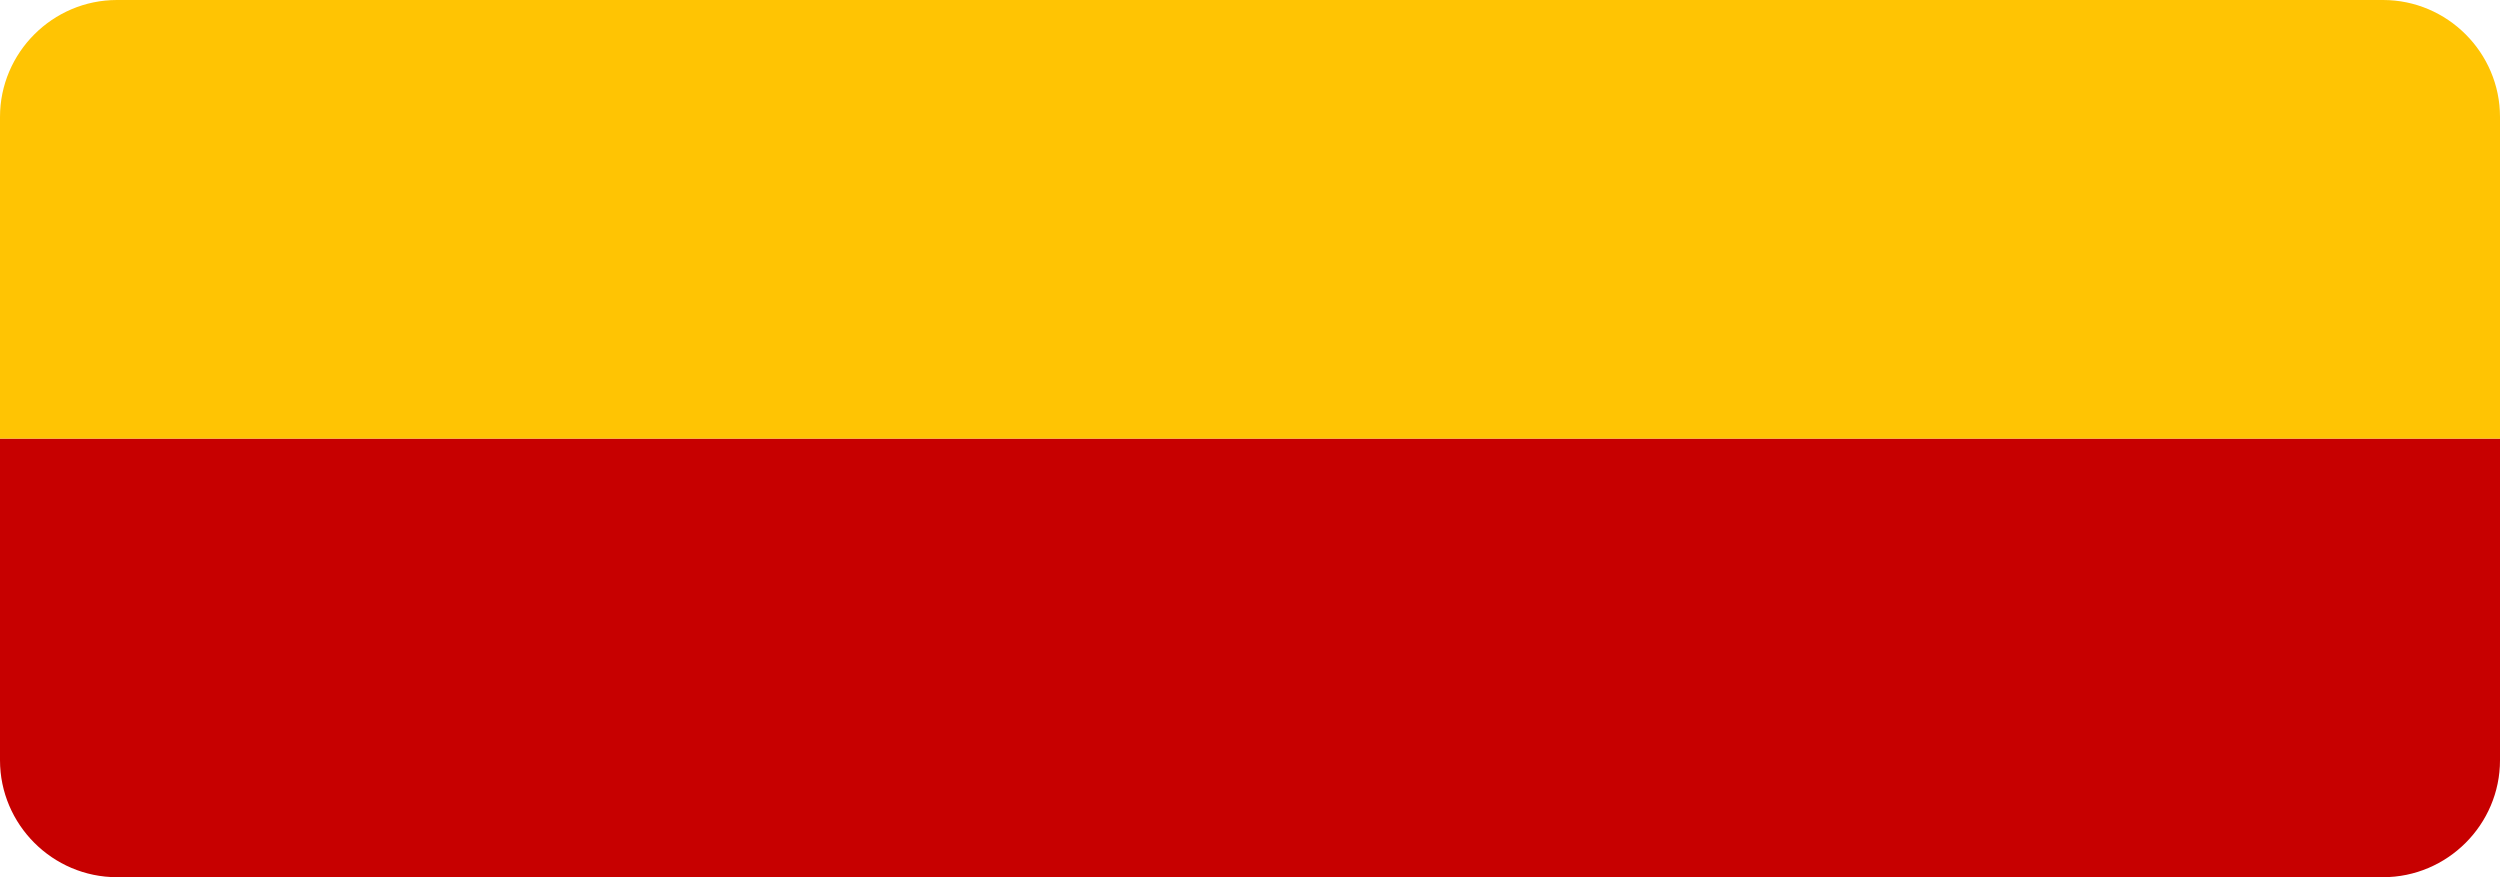
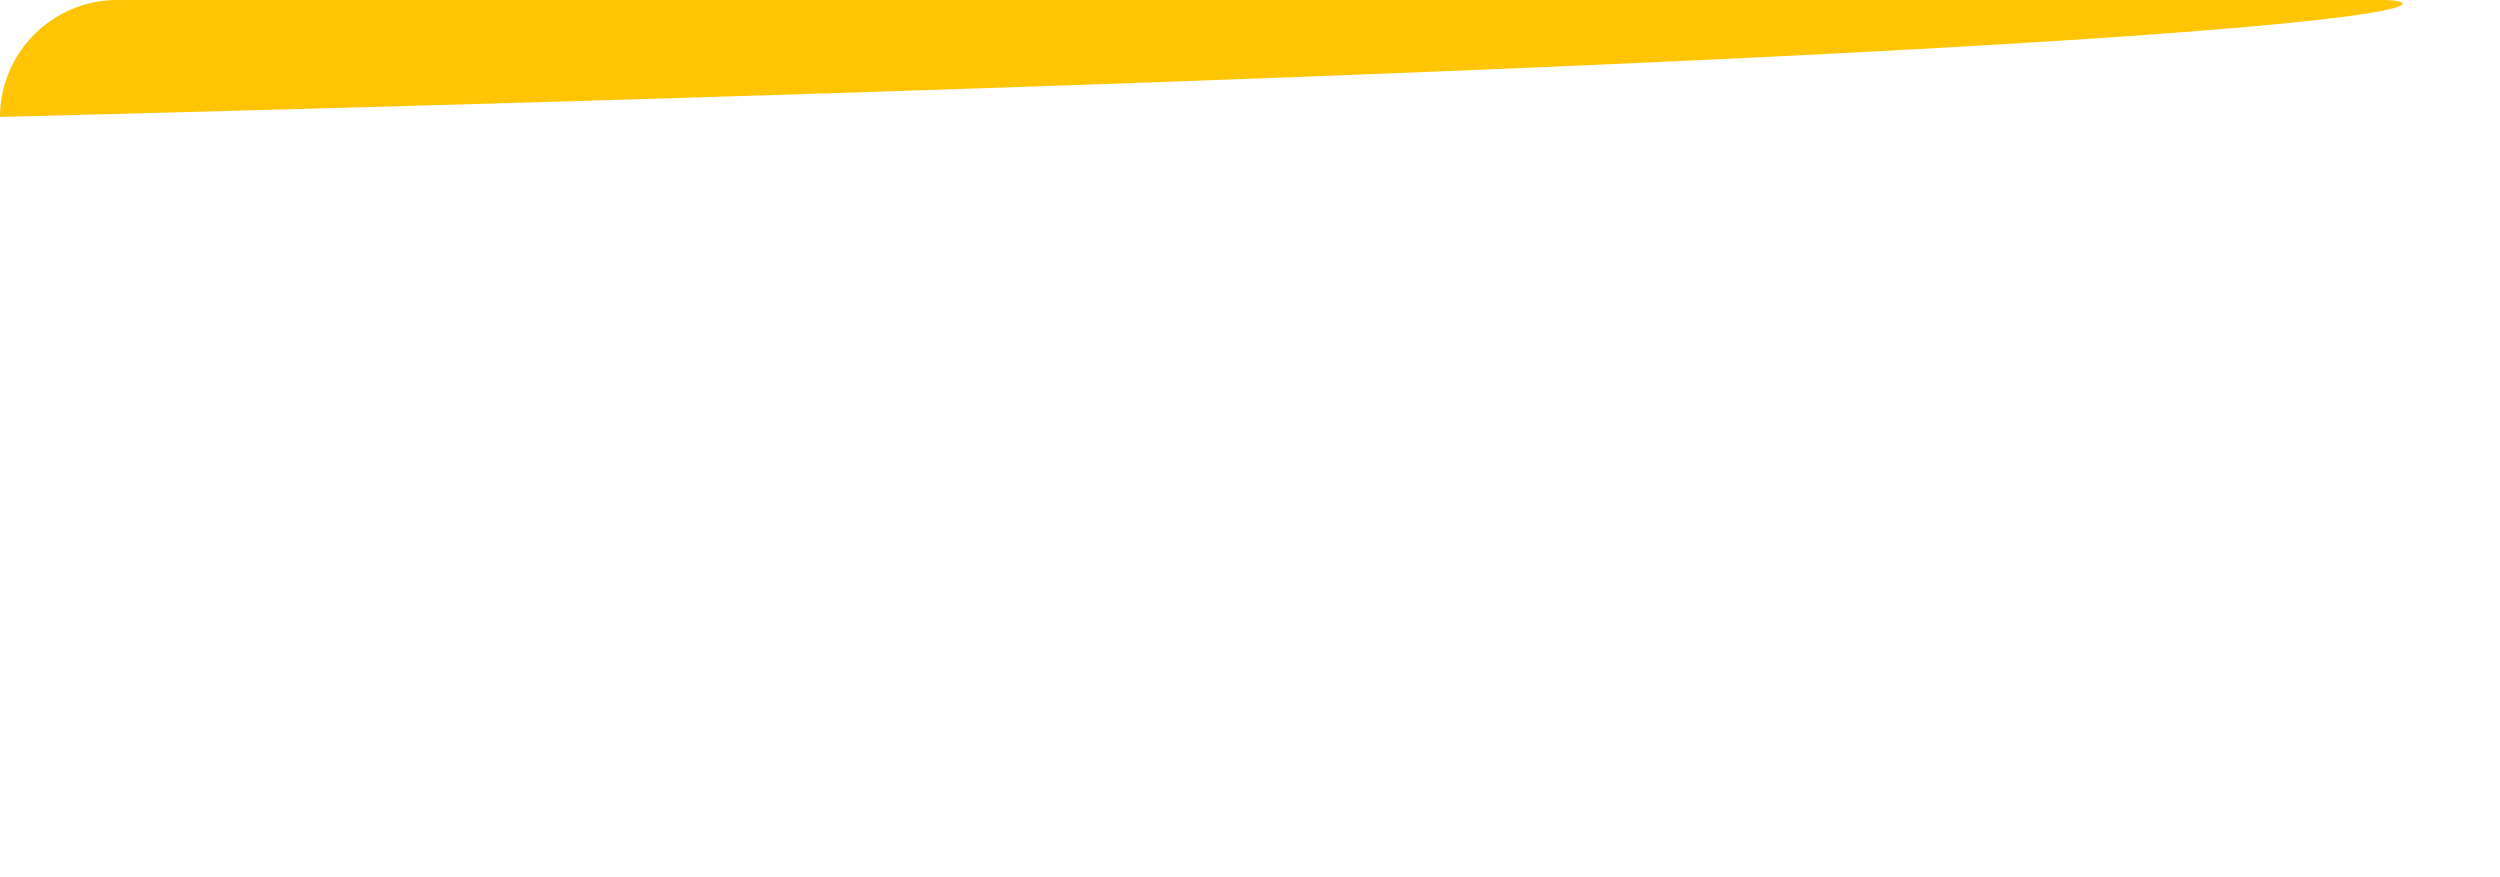
<svg xmlns="http://www.w3.org/2000/svg" id="Слой_1" x="0px" y="0px" viewBox="0 0 171 60" style="enable-background:new 0 0 171 60;" xml:space="preserve">
  <style type="text/css"> .st0{fill:#C70000;} .st1{fill:#FFC403;} </style>
-   <path class="st0" d="M163,60H8c-4.4,0-8-3.6-8-8V30h171v22C171,56.4,167.4,60,163,60z" />
-   <path class="st1" d="M163,0H8C3.6,0,0,3.6,0,8v22h171V8C171,3.6,167.4,0,163,0z" />
+   <path class="st1" d="M163,0H8C3.6,0,0,3.6,0,8v22V8C171,3.6,167.4,0,163,0z" />
</svg>